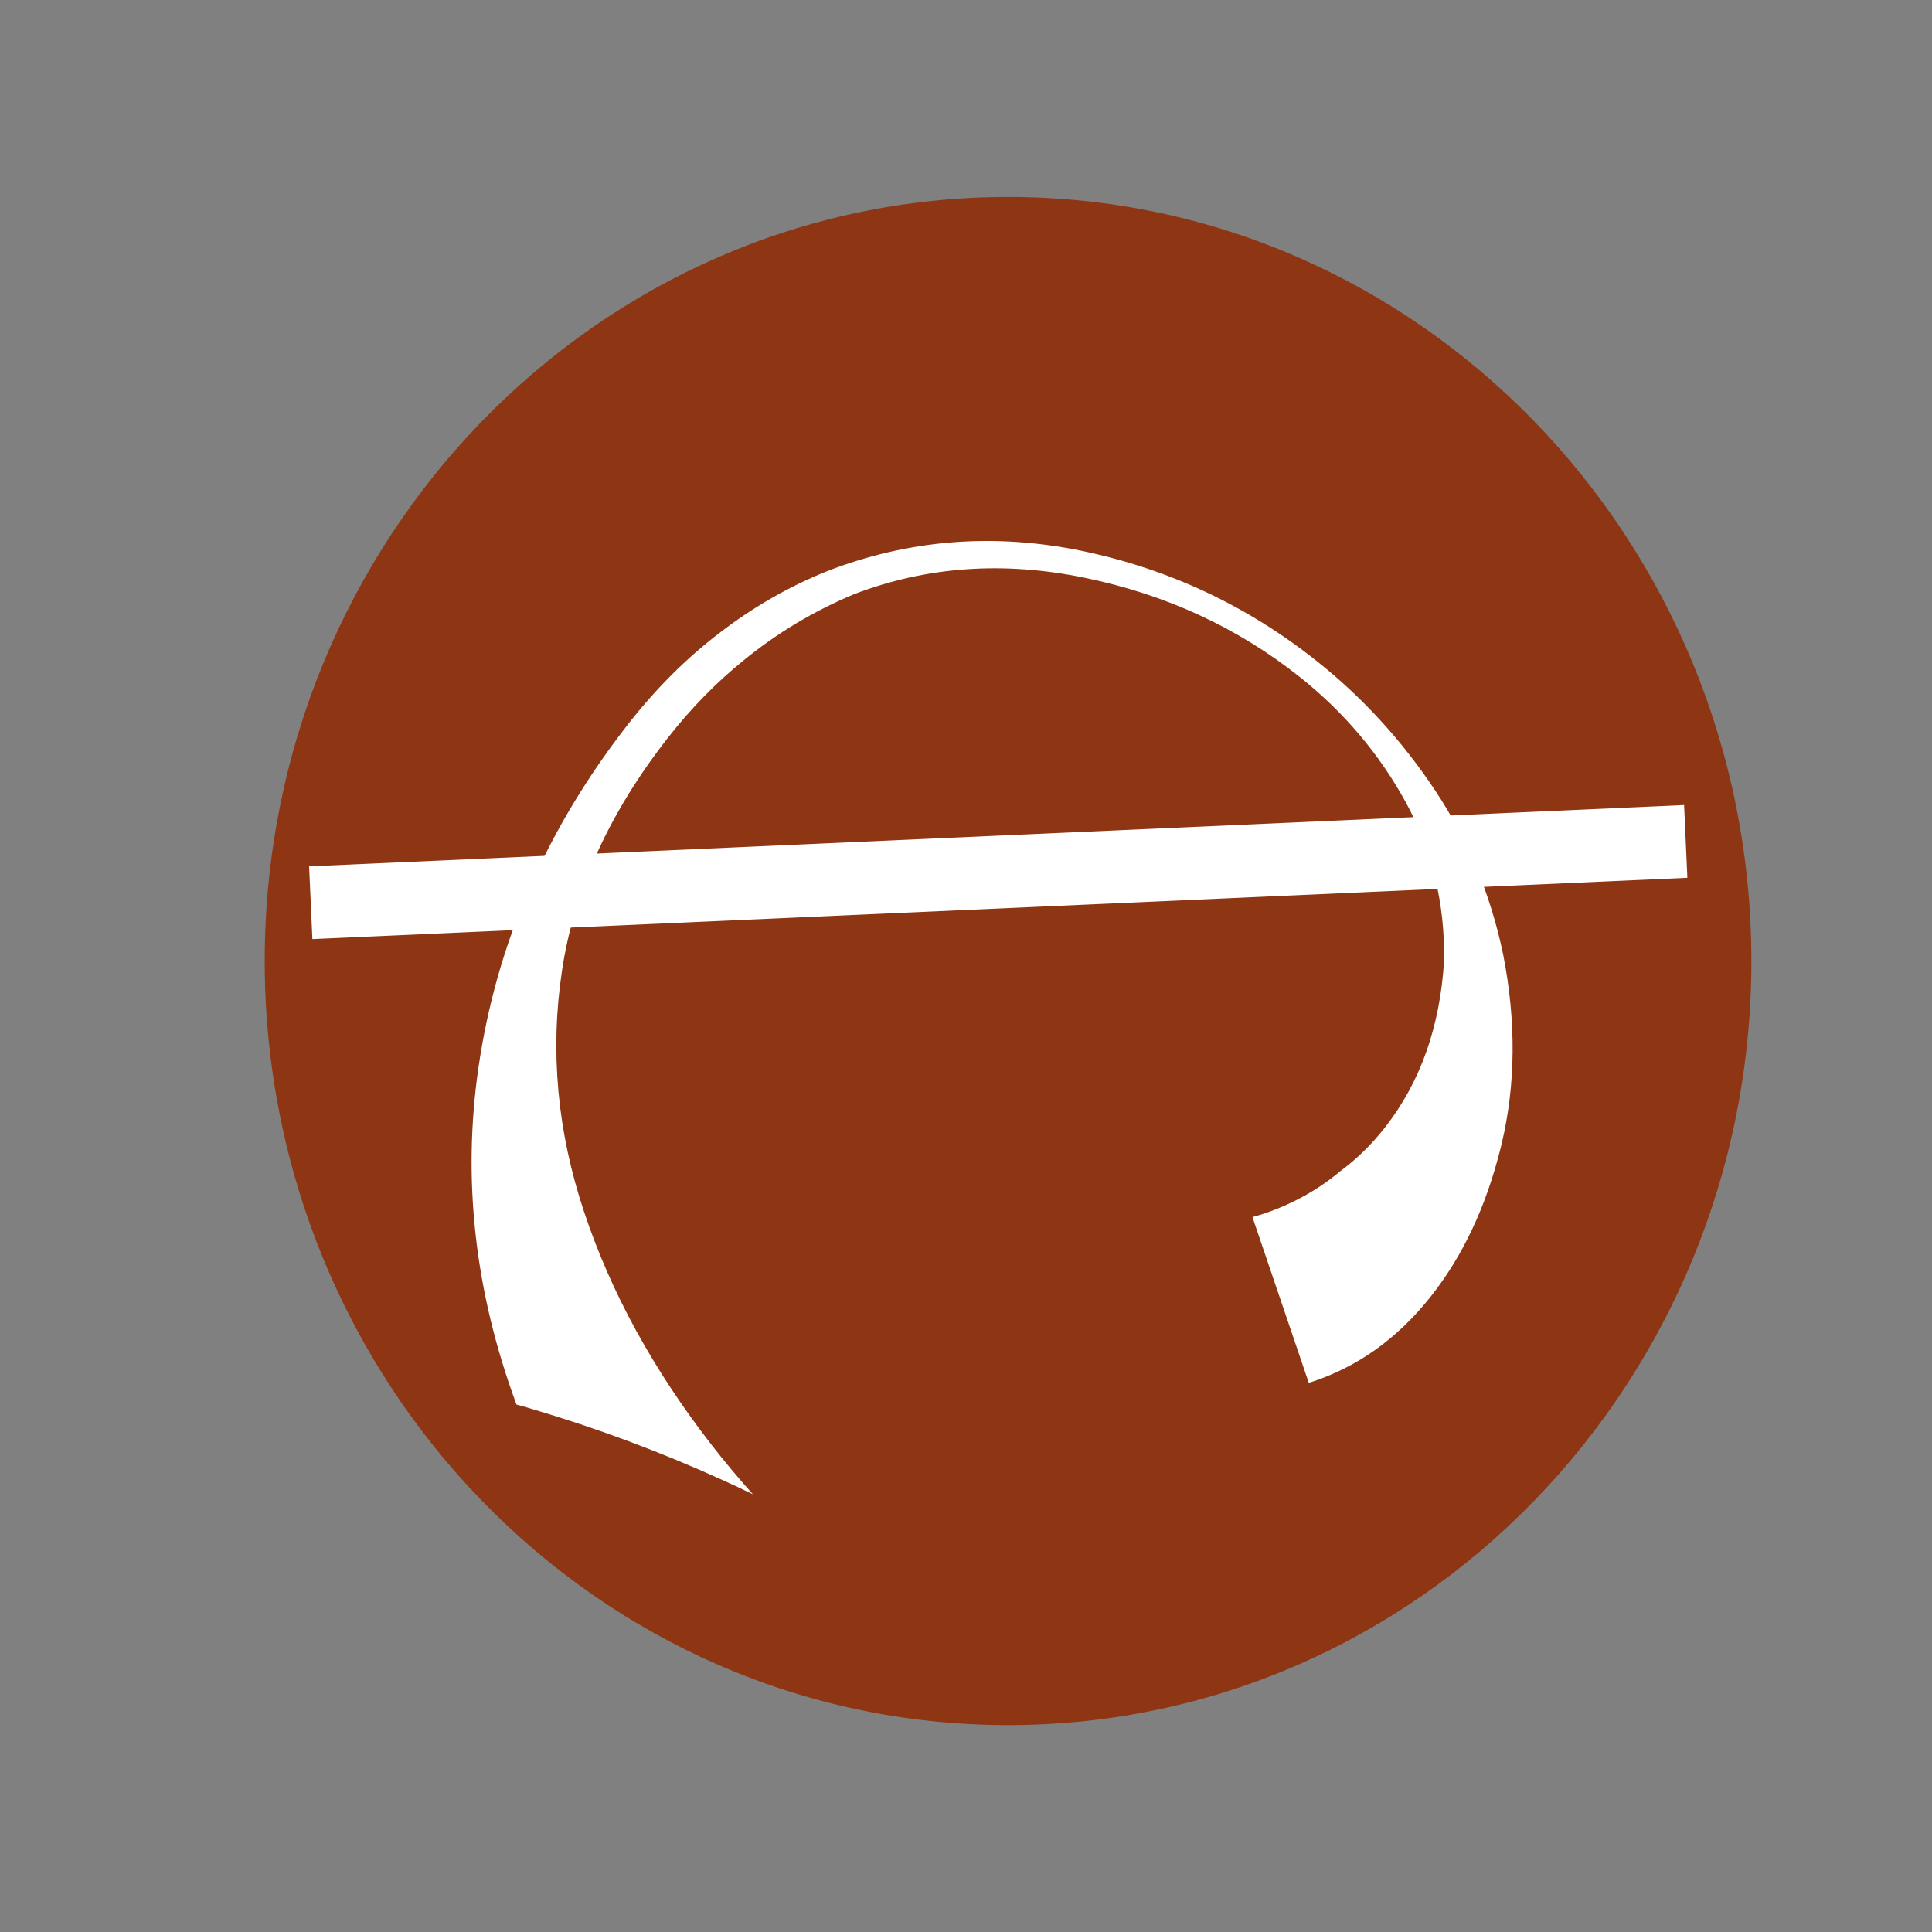
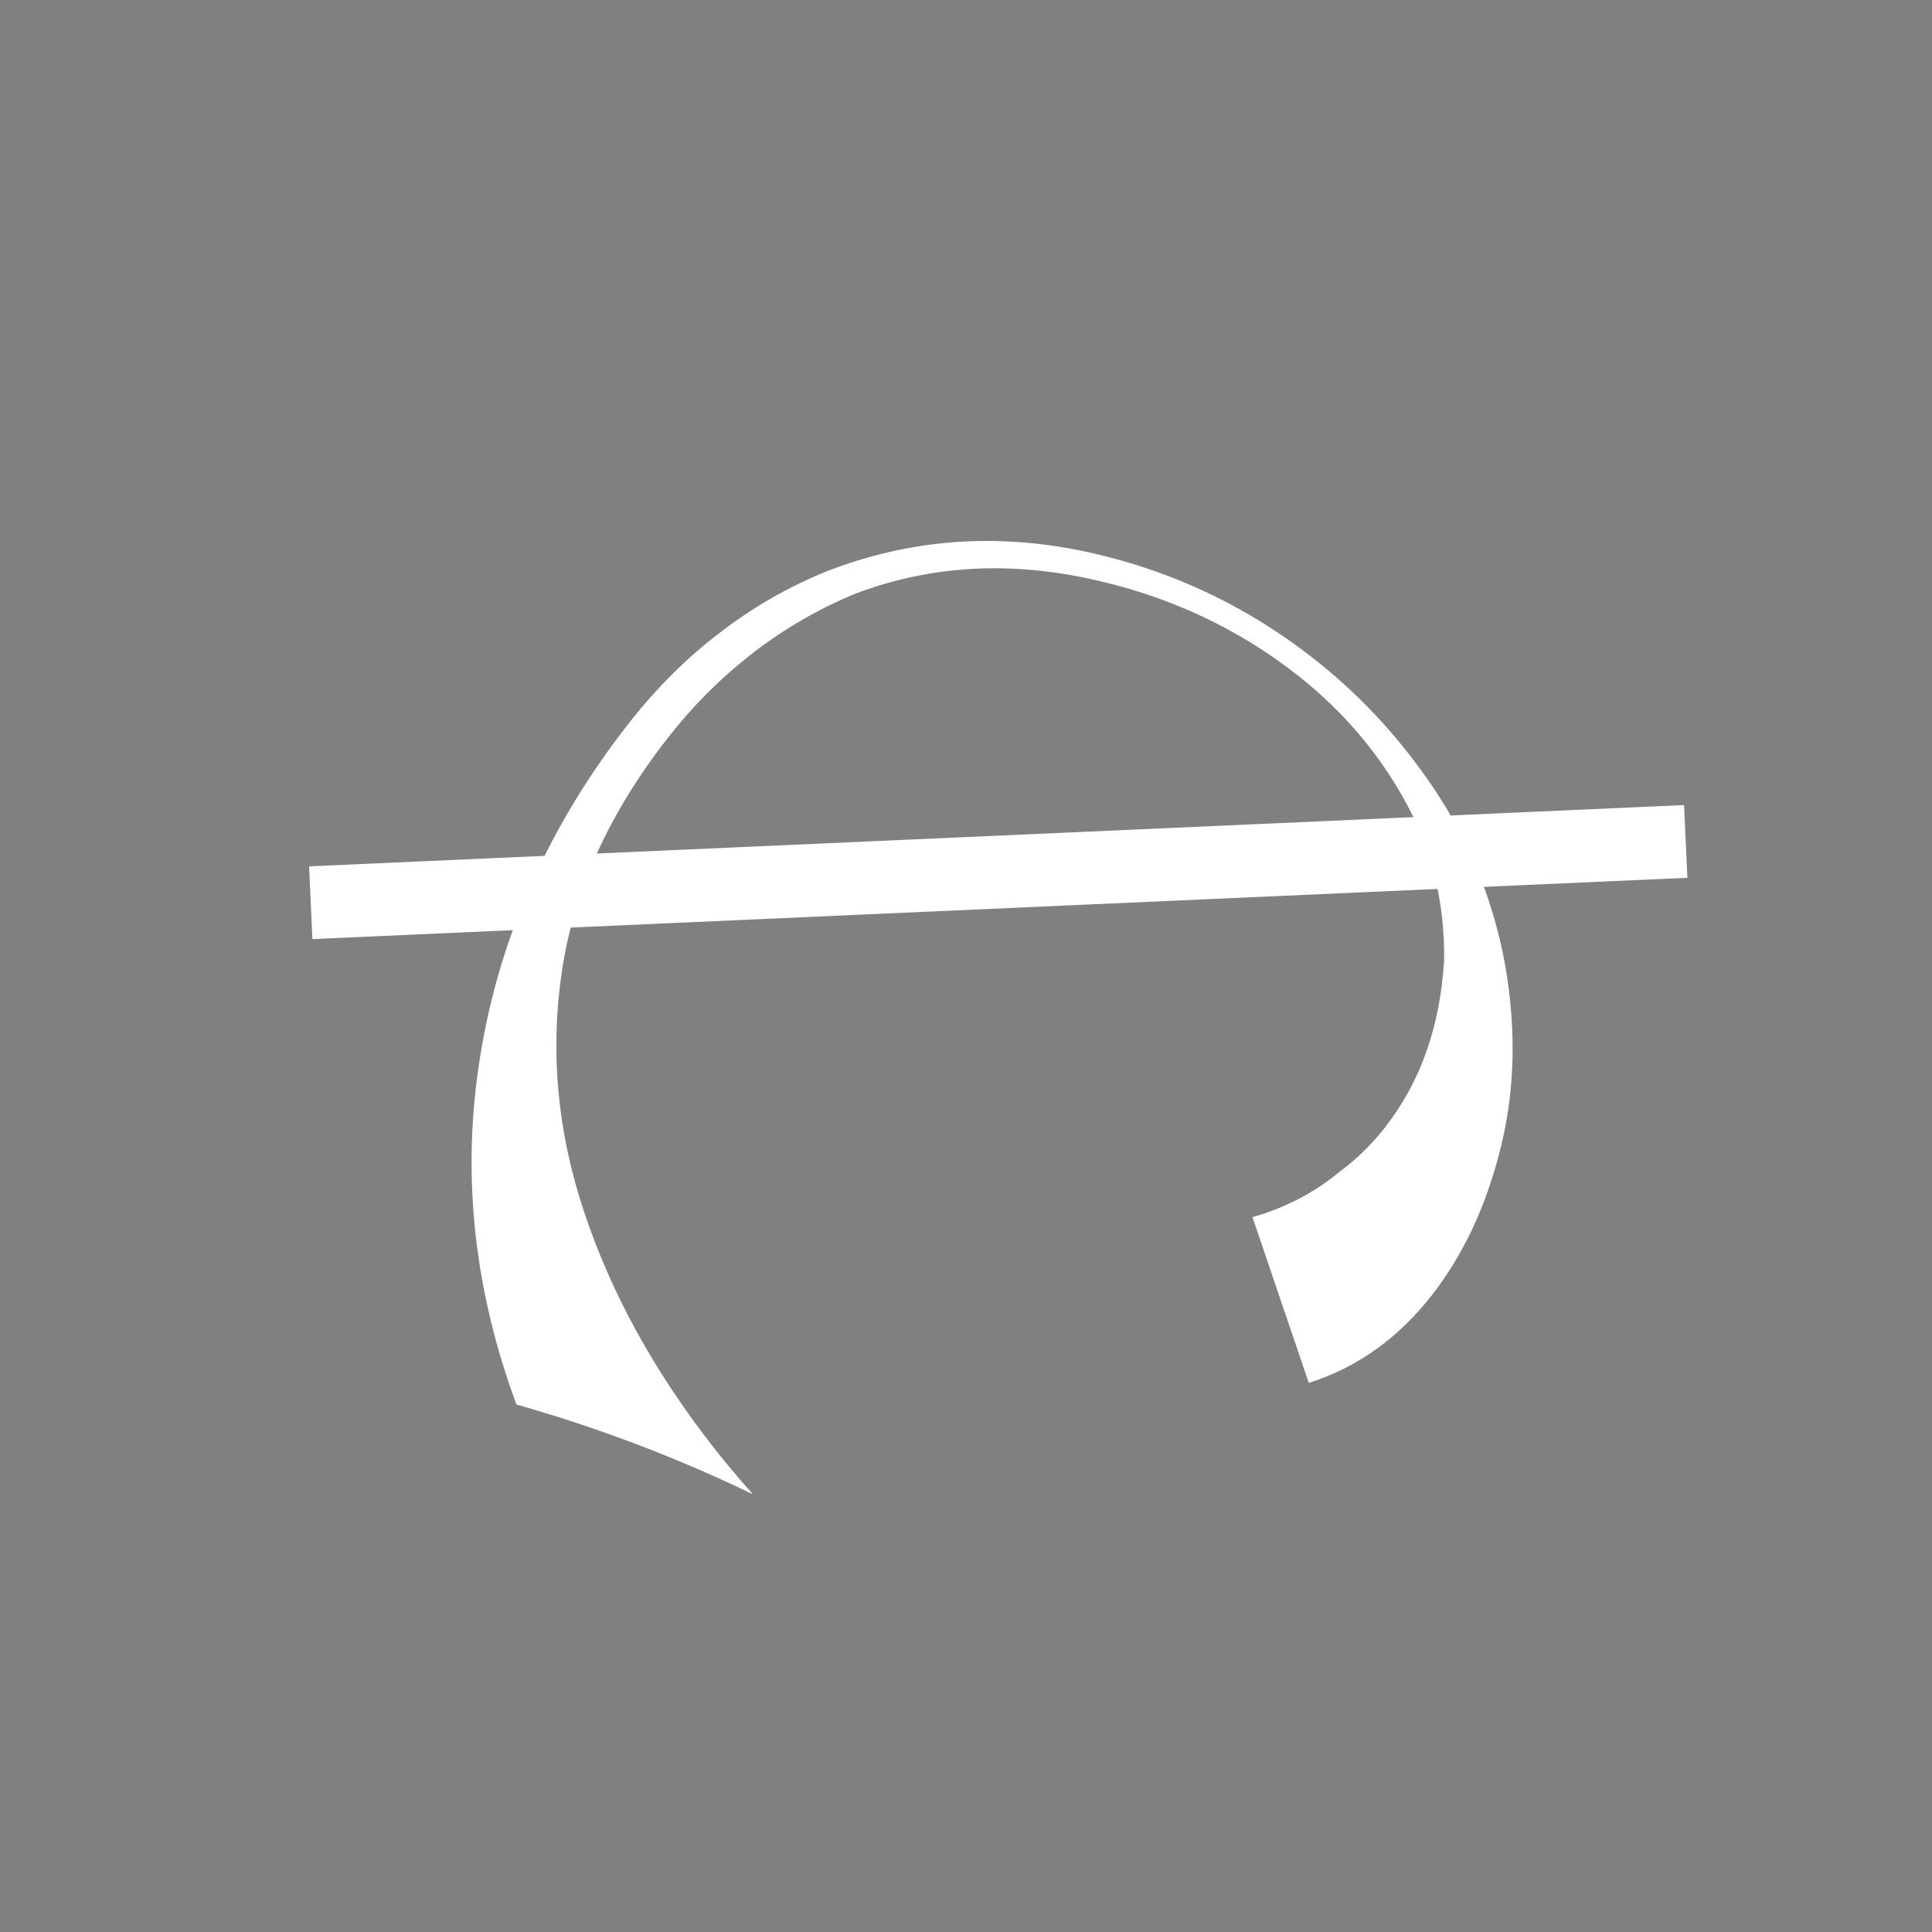
<svg xmlns="http://www.w3.org/2000/svg" width="150" height="150" viewBox="0 0 150 150" fill="none">
  <rect x="0" y="0" width="150" height="150" fill="#808080" stroke="none" />
-   <path d="M78.264 133.937C110.138 133.937 135.976 107.377 135.976 74.615C135.976 41.851 110.138 15.292 78.264 15.292C46.392 15.292 20.553 41.851 20.553 74.615C20.553 107.377 46.392 133.937 78.264 133.937Z" fill="#8E3514" />
  <path d="M101.61 107.356L97.24 94.494C97.56 94.404 97.86 94.315 98.17 94.215C100.38 93.457 102.34 92.371 104.04 90.945C105.34 89.988 106.49 88.861 107.52 87.545C110.28 84.025 111.81 79.698 112.12 74.564C112.18 70.127 111.19 66.039 109.15 62.3C107.11 58.571 104.37 55.311 100.9 52.549C96.08 48.721 90.51 46.148 84.19 44.852C77.88 43.556 71.92 43.985 66.32 46.128C63.19 47.434 60.33 49.149 57.73 51.273C55.61 52.988 53.67 54.972 51.9 57.225C47.31 63.078 44.56 69.13 43.63 75.381C42.69 81.642 43.27 87.874 45.36 94.125C47.44 100.367 50.74 106.379 55.24 112.171C56.25 113.478 57.32 114.744 58.44 116H58.42C57.66 115.631 56.91 115.272 56.15 114.933C51.31 112.73 46.35 110.885 41.29 109.39C40.9 109.27 40.5 109.16 40.1 109.051C36.87 100.327 35.88 91.593 37.15 82.869C38.55 73.208 42.44 64.304 48.81 56.169C50.95 53.437 53.31 51.084 55.89 49.12C58.47 47.135 61.26 45.53 64.27 44.324C70.6 41.881 77.16 41.373 83.94 42.758C90.73 44.164 96.841 47.026 102.28 51.363C105.8 54.164 108.84 57.495 111.4 61.333C113.96 65.182 115.73 69.429 116.7 74.085C117.73 79.299 117.68 84.225 116.58 88.841C116.54 89.02 116.49 89.19 116.45 89.359C115.33 93.766 113.57 97.485 111.16 100.566C108.53 103.926 105.35 106.189 101.61 107.366" fill="white" />
  <path d="M130.753 62.504L24 67.263L24.253 72.91L131.007 68.151L130.753 62.504Z" fill="white" />
</svg>